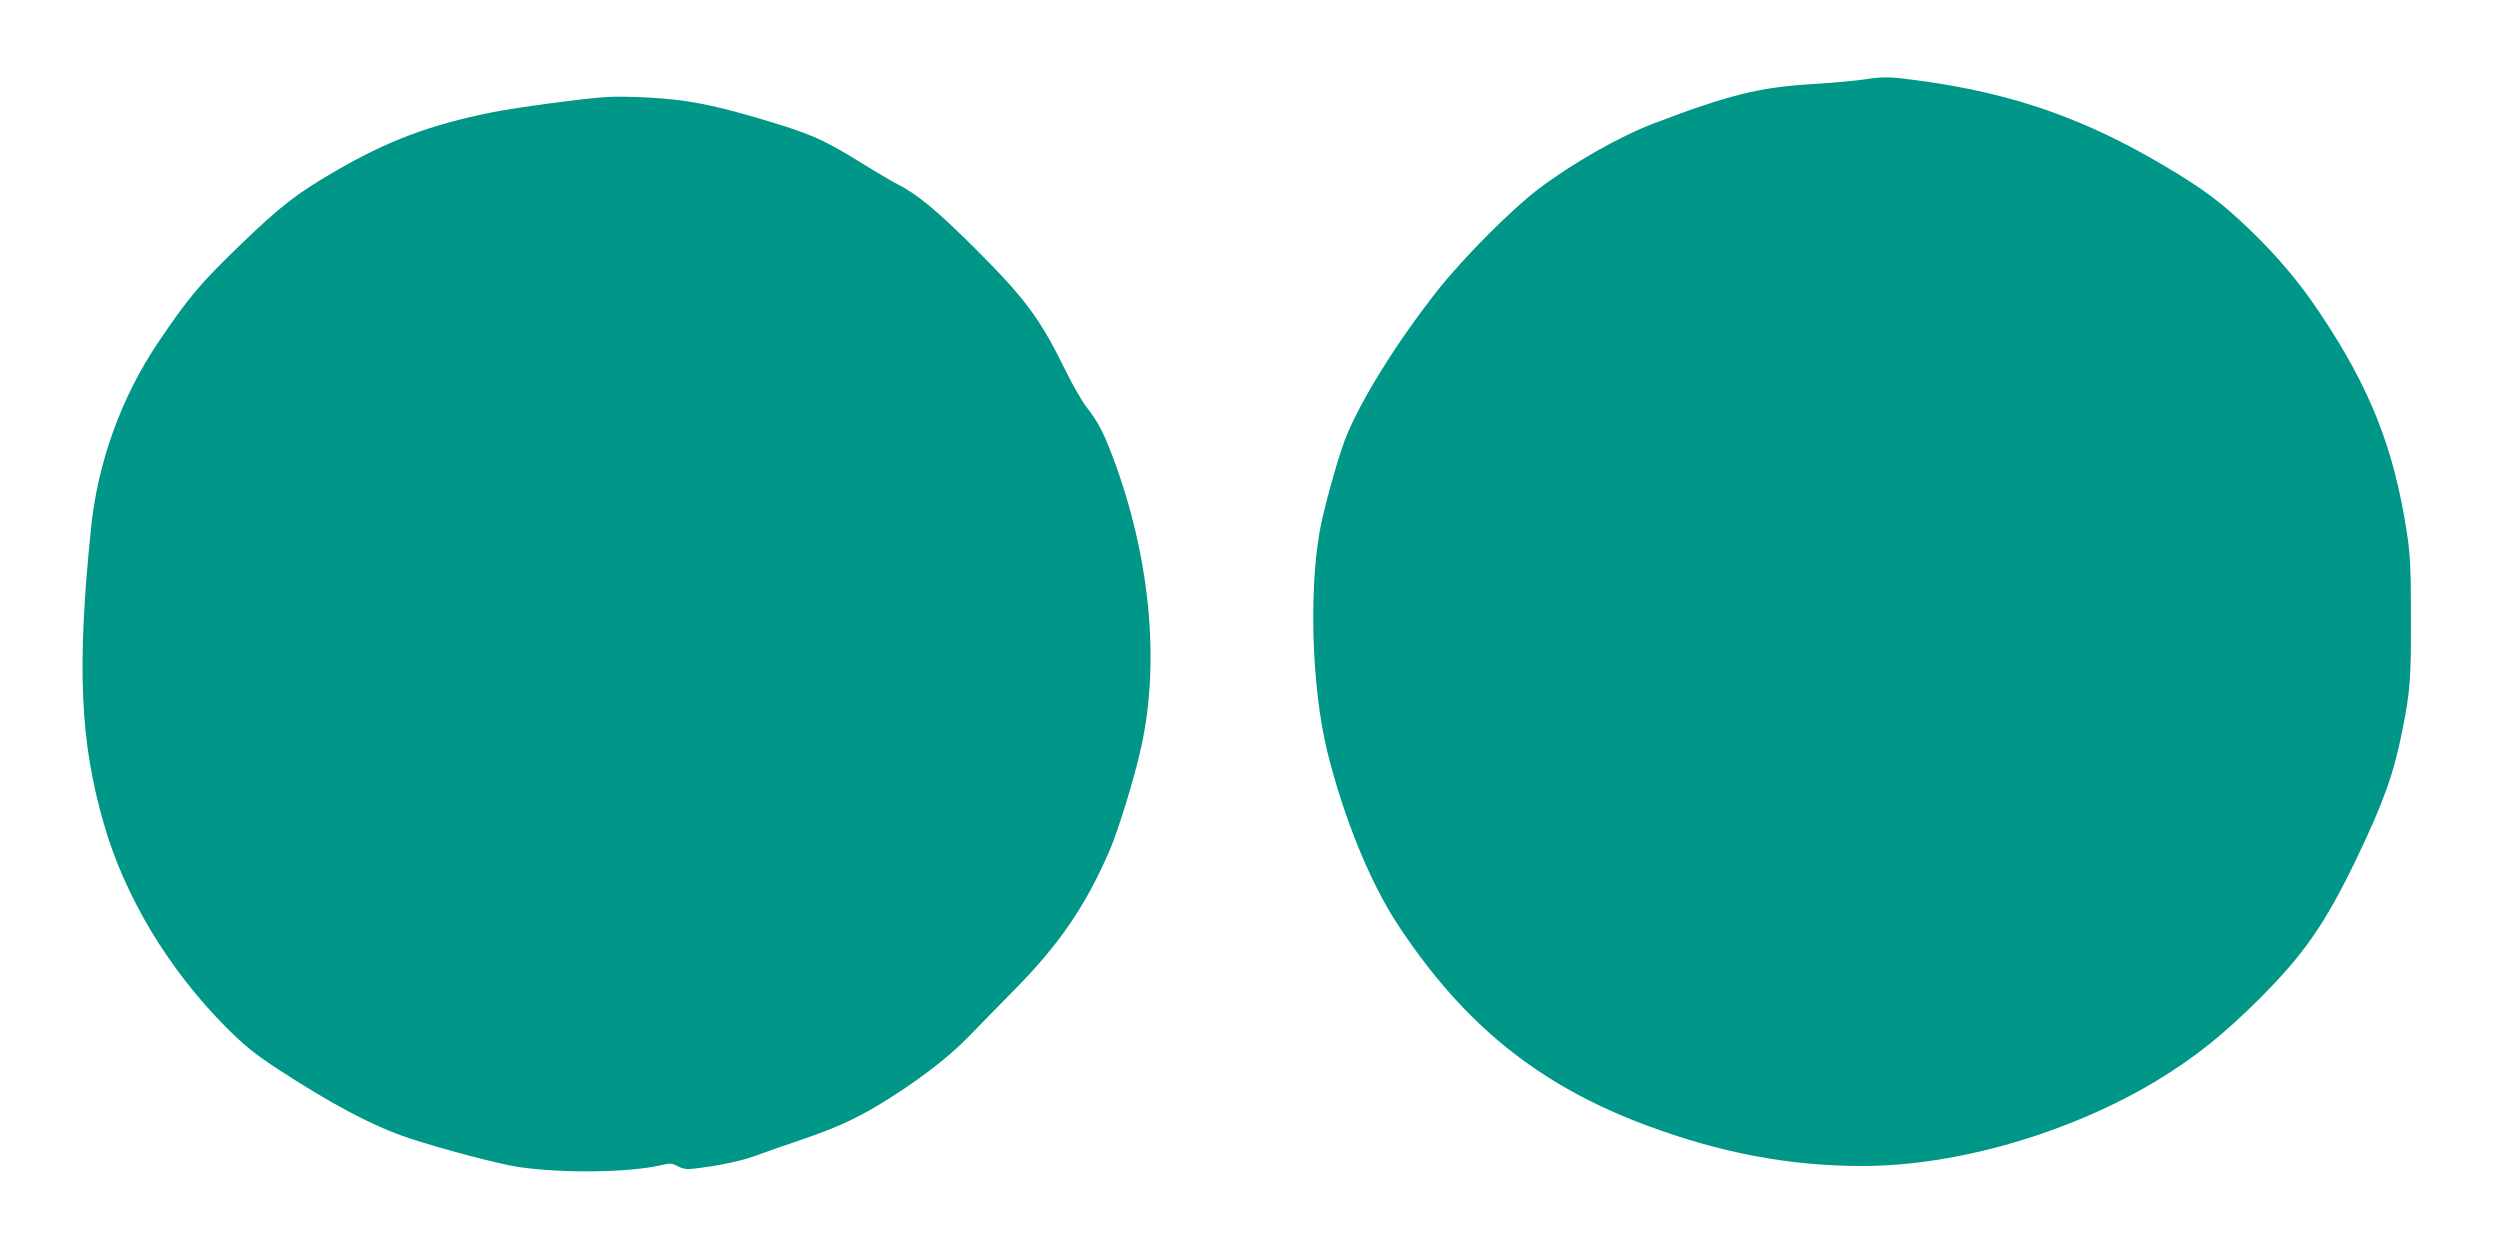
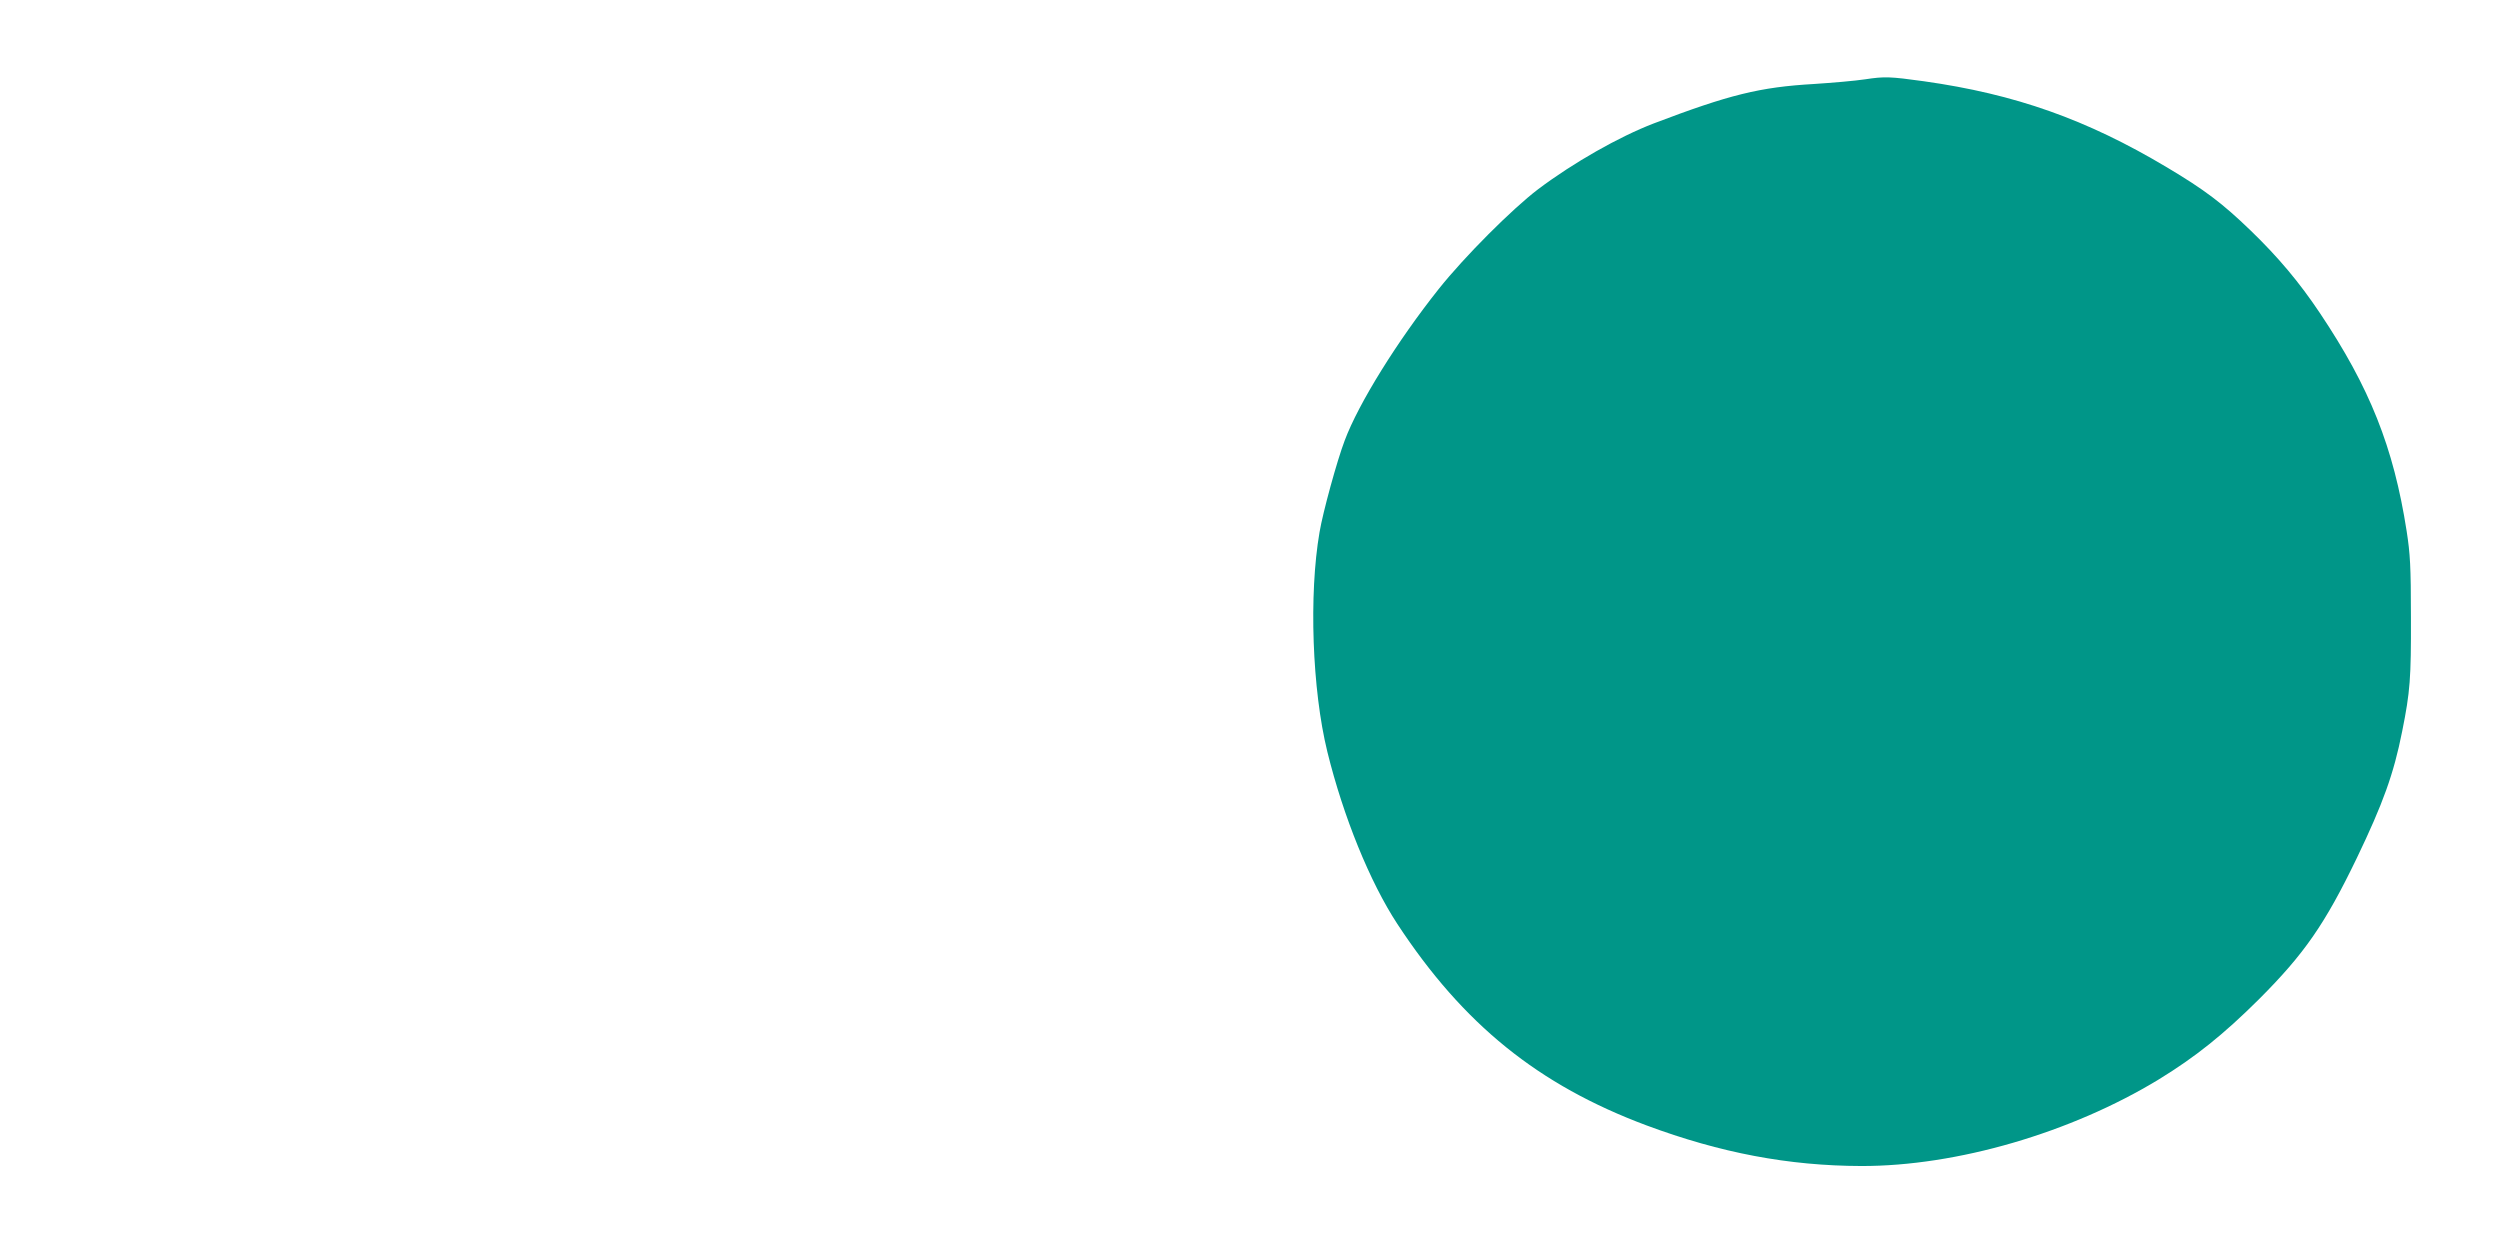
<svg xmlns="http://www.w3.org/2000/svg" version="1.0" width="1280pt" height="641pt" viewBox="0 0 1280 641" preserveAspectRatio="xMidYMid meet">
  <g transform="translate(0,641) scale(0.1,-0.1)" fill="#009688" stroke="none">
    <path d="M9550 6004 c-52 -8 -170 -18 -262 -24 -277 -16 -432 -54 -821 -202 -177 -68 -410 -200 -592 -337 -133 -101 -376 -344 -509 -511 -210 -264 -410 -585 -481 -775 -39 -102 -112 -368 -129 -470 -55 -319 -38 -806 40 -1124 82 -333 218 -667 358 -881 338 -515 722 -825 1276 -1032 379 -141 728 -207 1100 -208 488 -1 1074 170 1524 444 186 114 330 229 512 410 232 232 338 385 501 723 134 279 189 431 232 648 41 204 46 272 45 585 0 260 -4 325 -22 441 -67 430 -189 735 -444 1116 -105 157 -213 286 -355 423 -144 139 -235 208 -428 323 -412 246 -777 375 -1245 441 -173 24 -201 25 -300 10z" />
-     <path d="M3105 5913 c-109 -6 -468 -54 -590 -79 -316 -64 -530 -145 -796 -299 -203 -118 -281 -179 -489 -379 -207 -200 -268 -273 -422 -502 -188 -280 -308 -613 -342 -949 -73 -711 -56 -1093 66 -1514 107 -373 332 -746 627 -1042 92 -92 146 -136 261 -211 276 -181 492 -295 676 -356 163 -54 457 -132 559 -147 221 -33 565 -29 728 9 47 11 57 11 87 -5 24 -13 46 -17 79 -13 136 16 246 39 326 69 50 18 146 52 214 75 171 57 279 105 402 178 190 114 357 240 464 350 55 57 157 161 226 231 239 240 378 442 502 731 43 100 128 376 160 525 98 443 44 985 -148 1492 -47 123 -72 171 -135 253 -23 30 -69 111 -103 180 -131 268 -207 371 -465 628 -190 190 -297 279 -397 329 -27 14 -106 60 -175 103 -202 125 -263 152 -485 219 -188 57 -316 88 -435 105 -114 16 -300 25 -395 19z" />
  </g>
</svg>